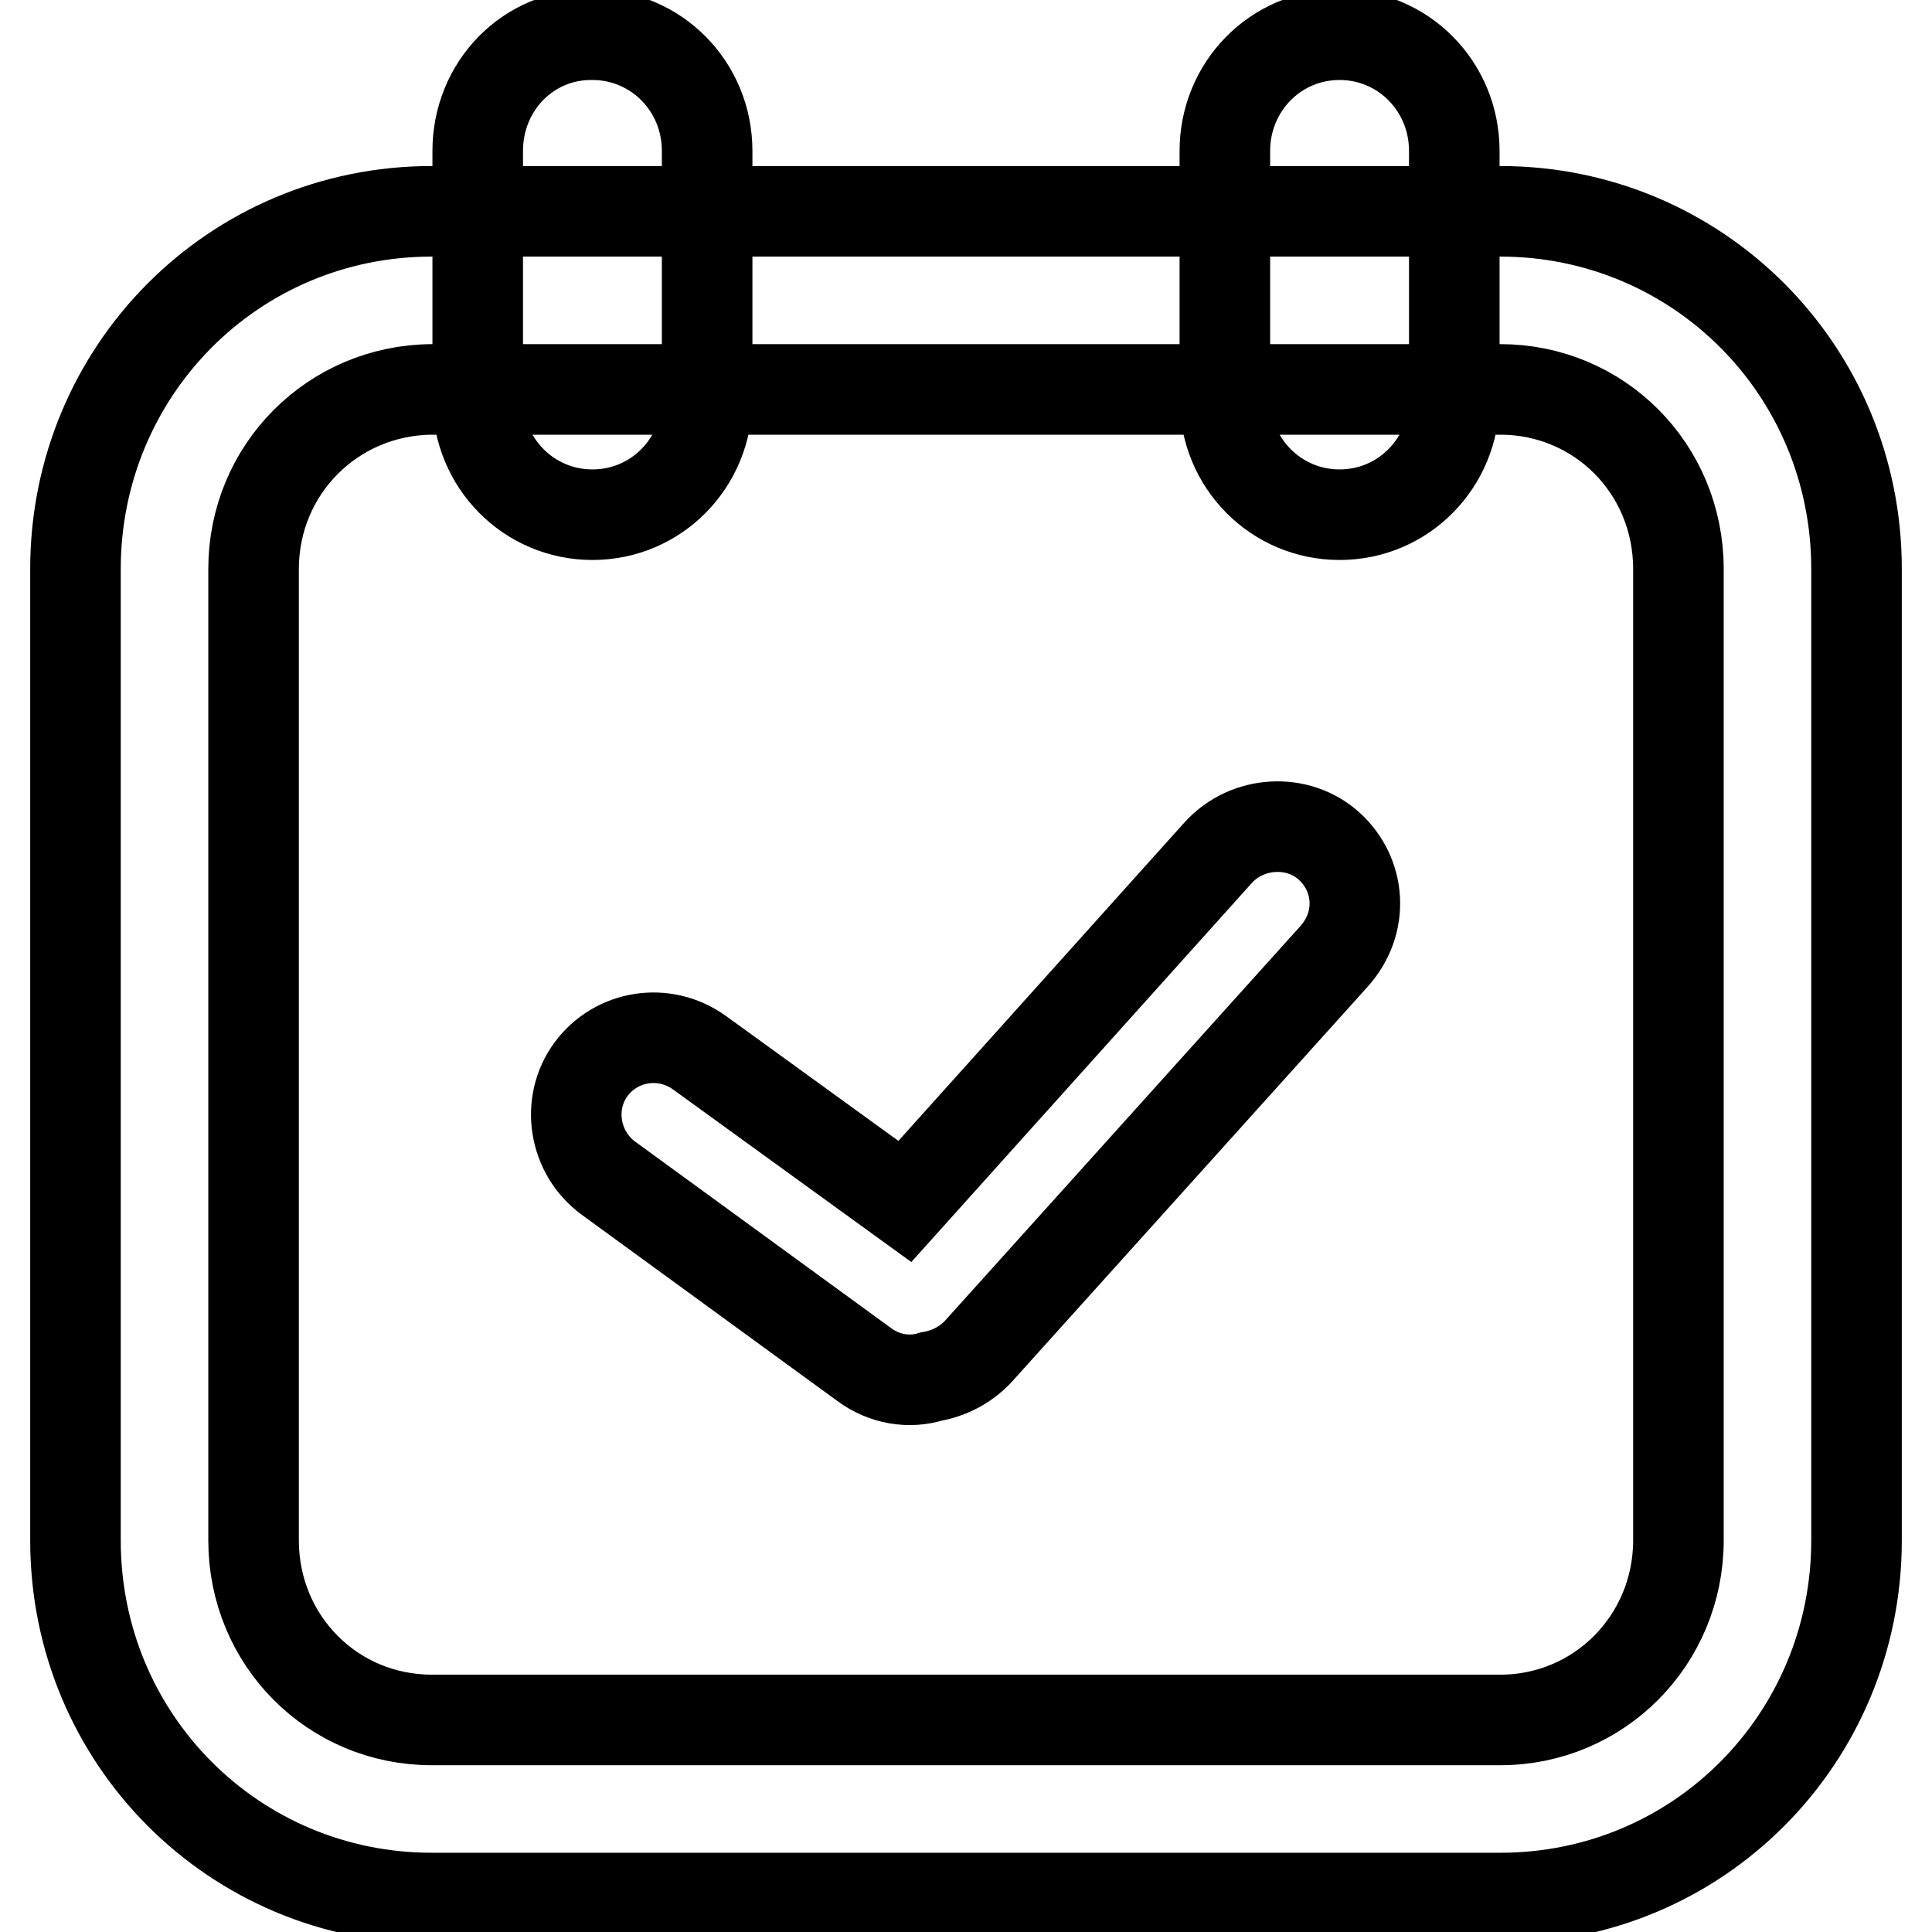
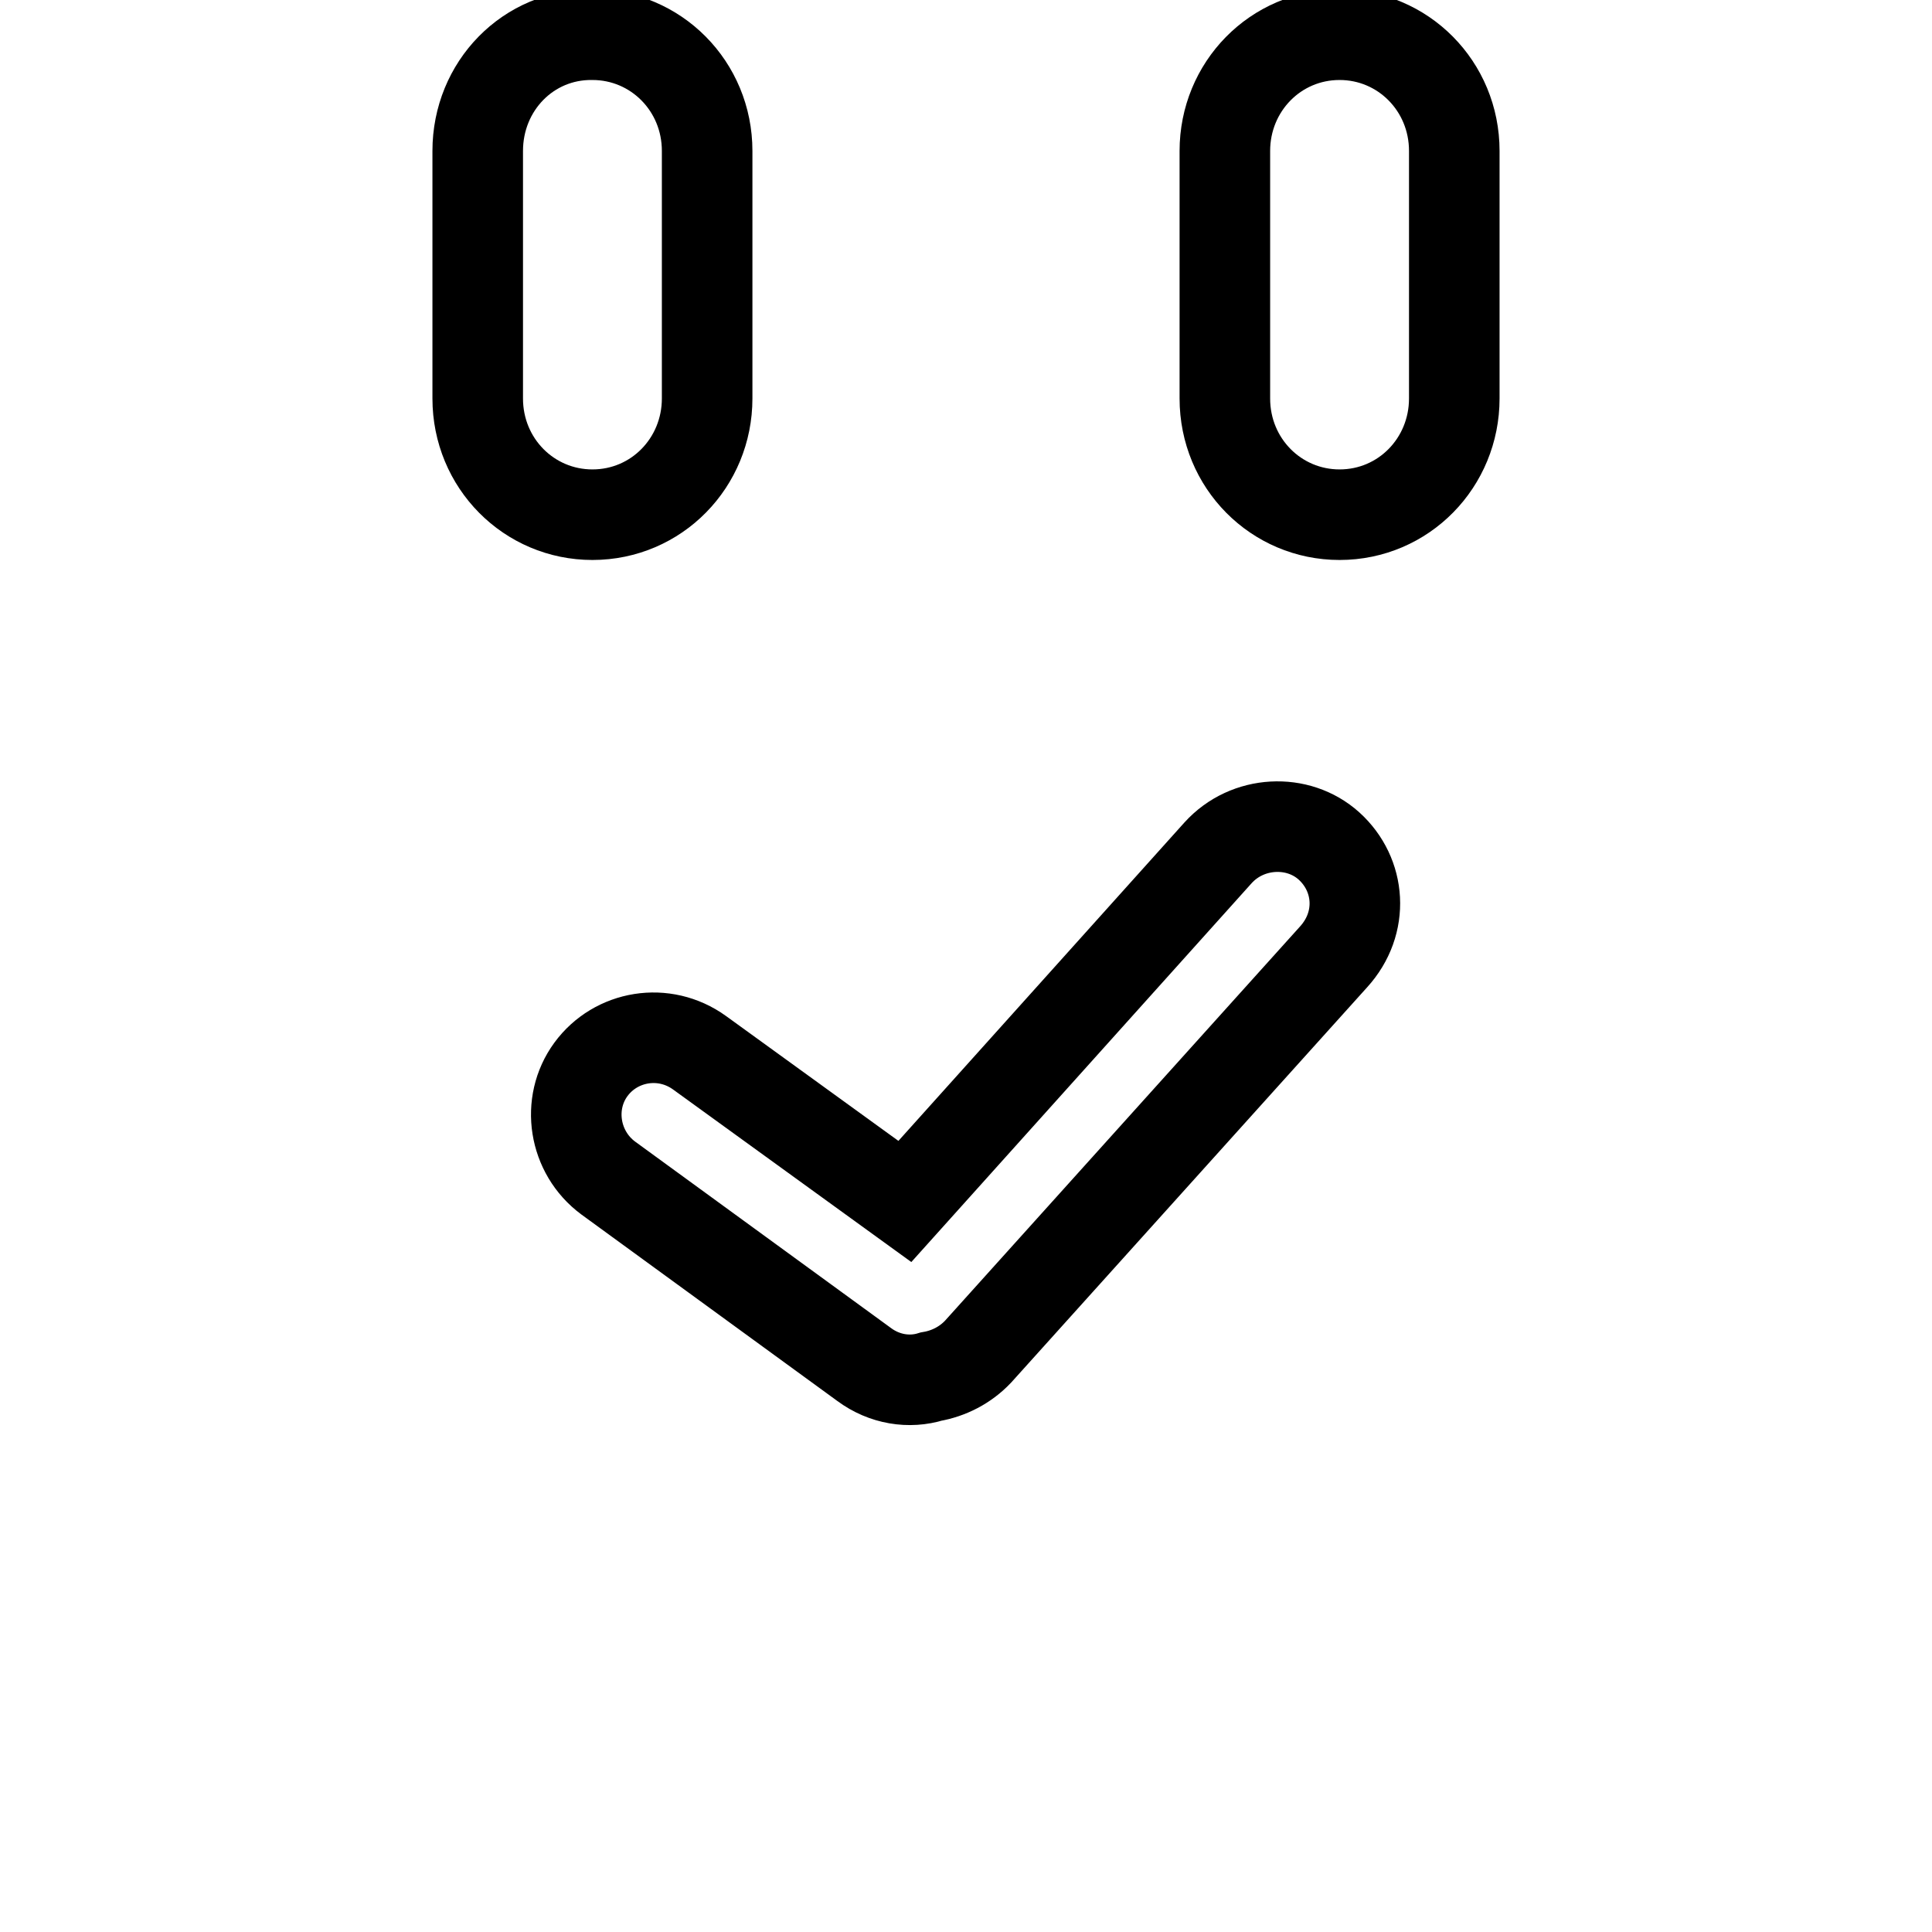
<svg xmlns="http://www.w3.org/2000/svg" version="1.1" x="0px" y="0px" viewBox="0 0 256 256" enable-background="new 0 0 256 256" xml:space="preserve">
  <g>
    <g>
-       <path stroke-width="12" fill-opacity="0" stroke="#000000" d="M33.6,75.4L33.6,75.4v128.7c0,13.3,10.5,23.8,23.6,23.8h141.6c13.1,0,23.6-10.6,23.6-23.8V75.4c0-13.3-10.5-23.8-23.6-23.8H57.2C44.1,51.7,33.6,62.2,33.6,75.4L33.6,75.4z M10,75.4c0-26.2,20.9-47.4,47.2-47.4h141.6c26.1,0,47.2,21,47.2,47.4v128.7c0,26.2-20.9,47.4-47.2,47.4H57.2c-26.1,0-47.2-21-47.2-47.4V75.4L10,75.4z" />
      <path stroke-width="12" fill-opacity="0" stroke="#000000" d="M63.3,52.8c0,8.6,6.8,15.4,15.2,15.4c8.5,0,15.2-6.9,15.2-15.4V20c0-8.6-6.8-15.4-15.2-15.4C70,4.5,63.3,11.4,63.3,20V52.8z M162.3,52.8c0,8.6,6.8,15.4,15.2,15.4c8.5,0,15.2-6.9,15.2-15.4V20c0-8.6-6.8-15.4-15.2-15.4c-8.5,0-15.2,6.9-15.2,15.4V52.8z" />
      <path stroke-width="12" fill-opacity="0" stroke="#000000" d="M119.9,159.2l-27.2-19.7c-4.7-3.4-11.1-2.3-14.4,2.2c-3.3,4.5-2.3,11,2.3,14.4l33.9,24.7c2.7,2,6,2.5,8.9,1.6c2.3-0.4,4.5-1.5,6.2-3.3l47.1-52.3c4.1-4.5,3.6-10.9-0.6-14.7c-4.1-3.7-10.8-3.4-14.7,0.9L119.9,159.2z" />
    </g>
  </g>
</svg>